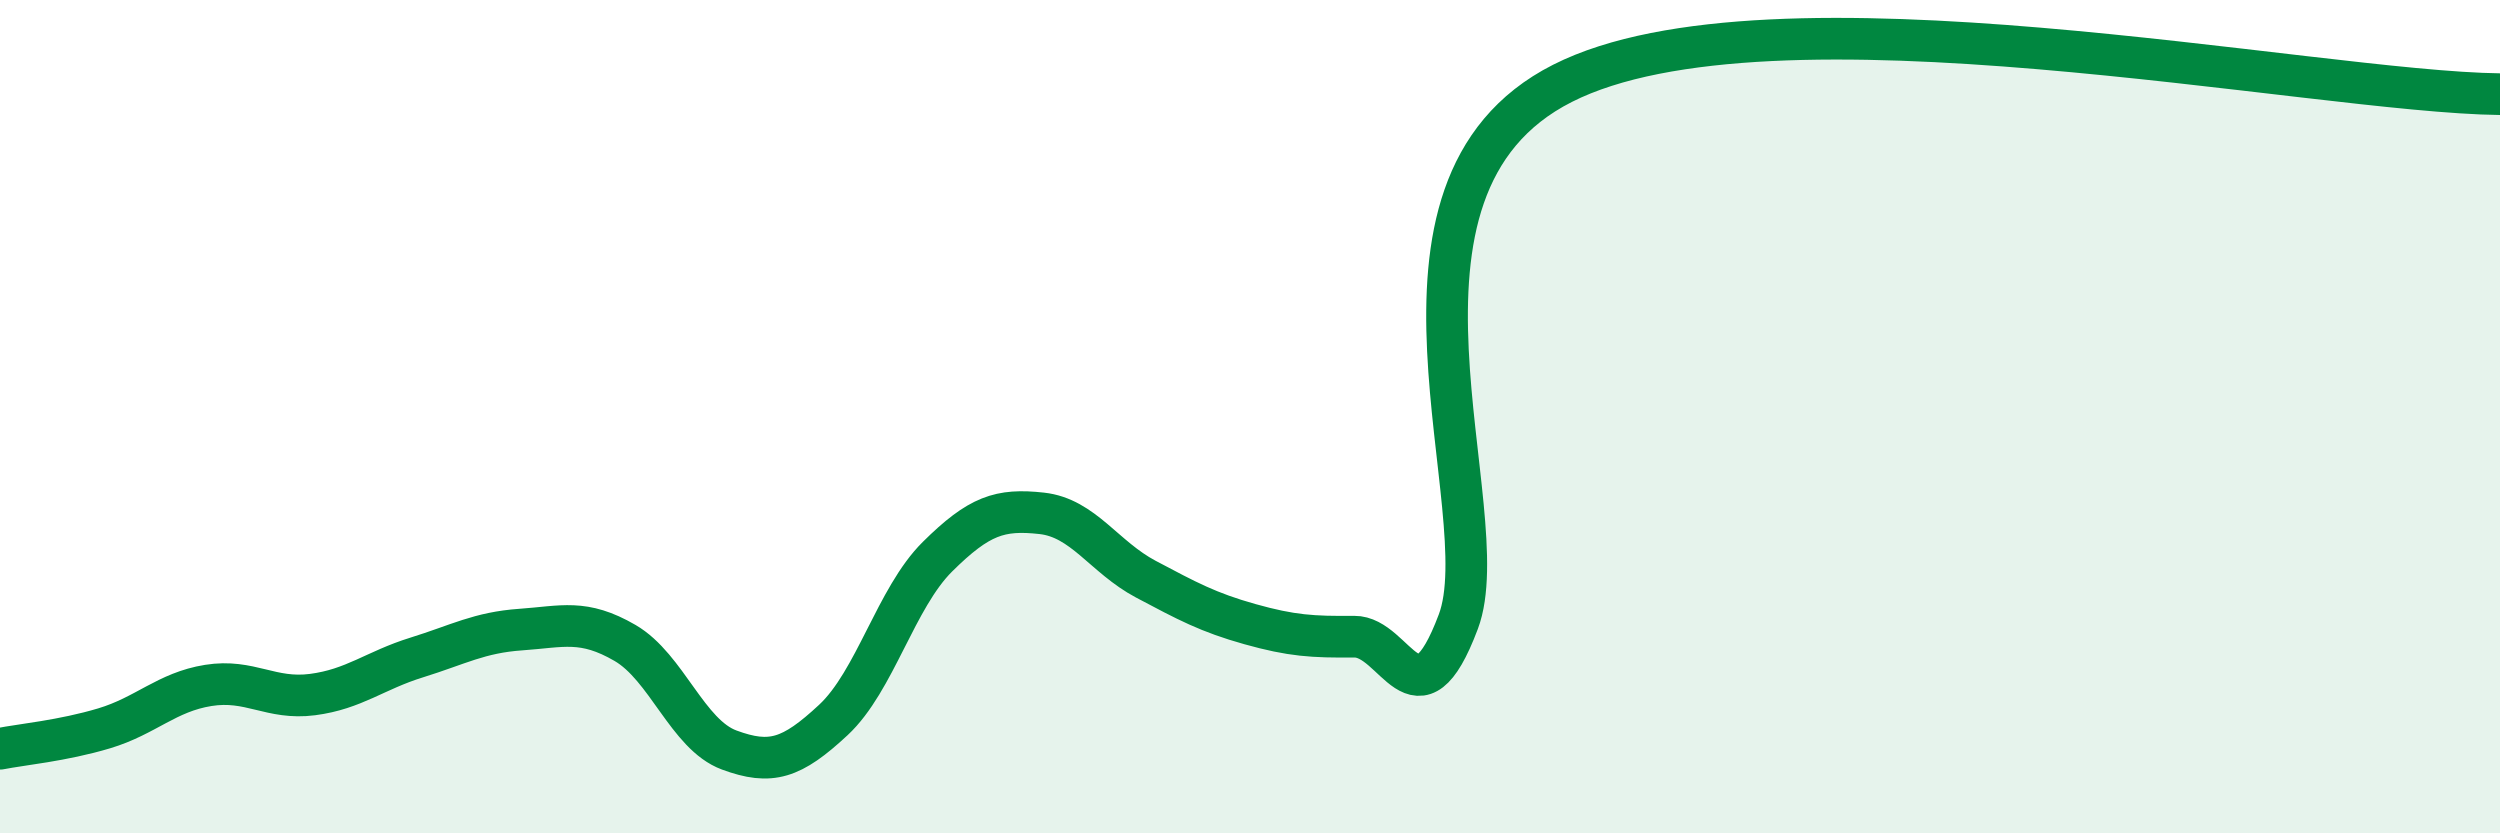
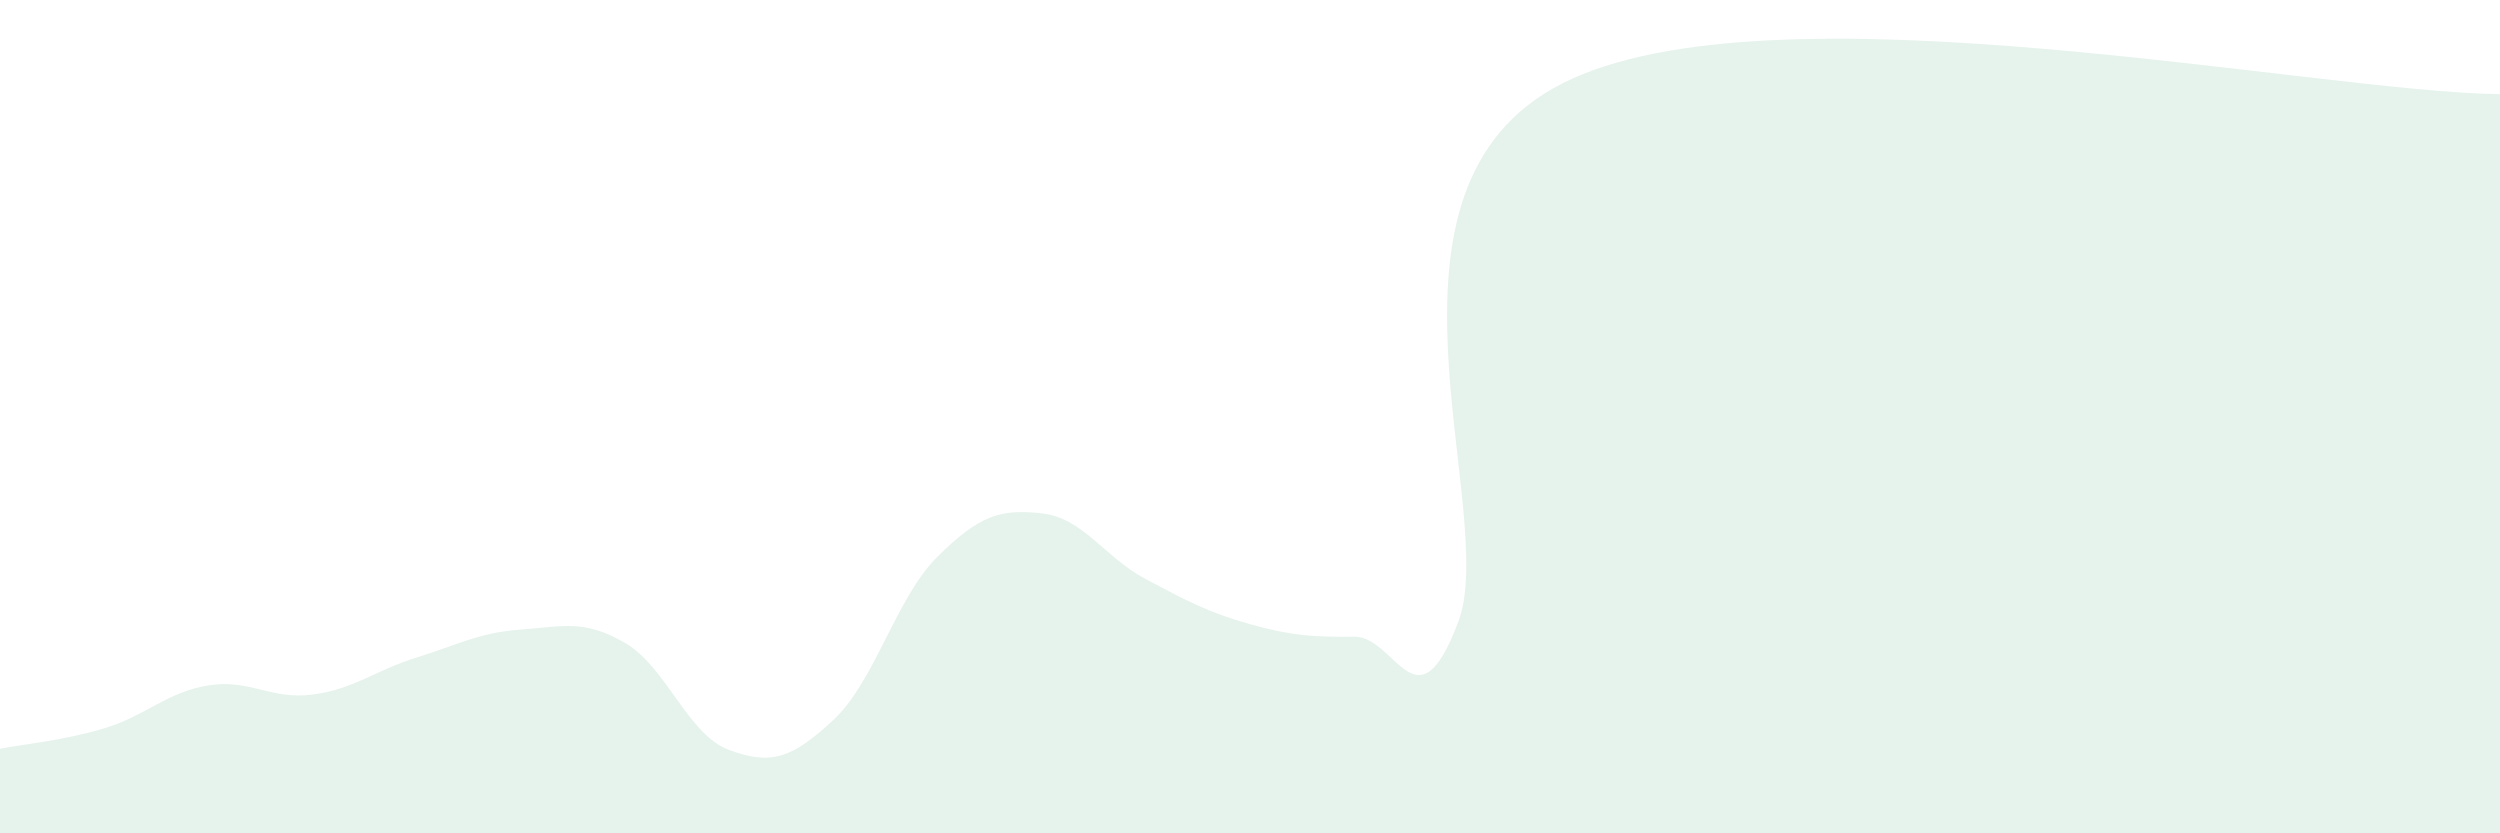
<svg xmlns="http://www.w3.org/2000/svg" width="60" height="20" viewBox="0 0 60 20">
  <path d="M 0,17.97 C 0.5,17.87 1.5,17.78 2.5,17.48 C 3.5,17.18 4,16.61 5,16.45 C 6,16.29 6.5,16.8 7.5,16.67 C 8.5,16.54 9,16.09 10,15.78 C 11,15.47 11.5,15.18 12.5,15.11 C 13.5,15.04 14,14.85 15,15.43 C 16,16.01 16.5,17.63 17.5,18 C 18.5,18.37 19,18.21 20,17.28 C 21,16.35 21.5,14.35 22.5,13.36 C 23.5,12.37 24,12.21 25,12.32 C 26,12.43 26.5,13.37 27.5,13.9 C 28.5,14.43 29,14.7 30,14.98 C 31,15.26 31.5,15.29 32.5,15.28 C 33.5,15.27 34,17.58 35,14.92 C 36,12.26 32.5,4.53 37.5,2 C 42.5,-0.53 55.5,2.21 60,2.26L60 20L0 20Z" fill="#008740" opacity="0.1" stroke-linecap="round" stroke-linejoin="round" />
-   <path d="M 0,17.97 C 0.5,17.87 1.5,17.78 2.5,17.48 C 3.5,17.18 4,16.61 5,16.45 C 6,16.29 6.5,16.8 7.5,16.67 C 8.5,16.54 9,16.09 10,15.78 C 11,15.47 11.5,15.18 12.5,15.11 C 13.5,15.04 14,14.85 15,15.43 C 16,16.01 16.5,17.63 17.5,18 C 18.5,18.37 19,18.21 20,17.28 C 21,16.35 21.5,14.35 22.5,13.36 C 23.5,12.37 24,12.21 25,12.32 C 26,12.43 26.5,13.37 27.5,13.9 C 28.5,14.43 29,14.7 30,14.98 C 31,15.26 31.5,15.29 32.5,15.28 C 33.5,15.27 34,17.58 35,14.92 C 36,12.26 32.5,4.53 37.5,2 C 42.5,-0.53 55.5,2.21 60,2.26" stroke="#008740" stroke-width="1" fill="none" stroke-linecap="round" stroke-linejoin="round" />
</svg>